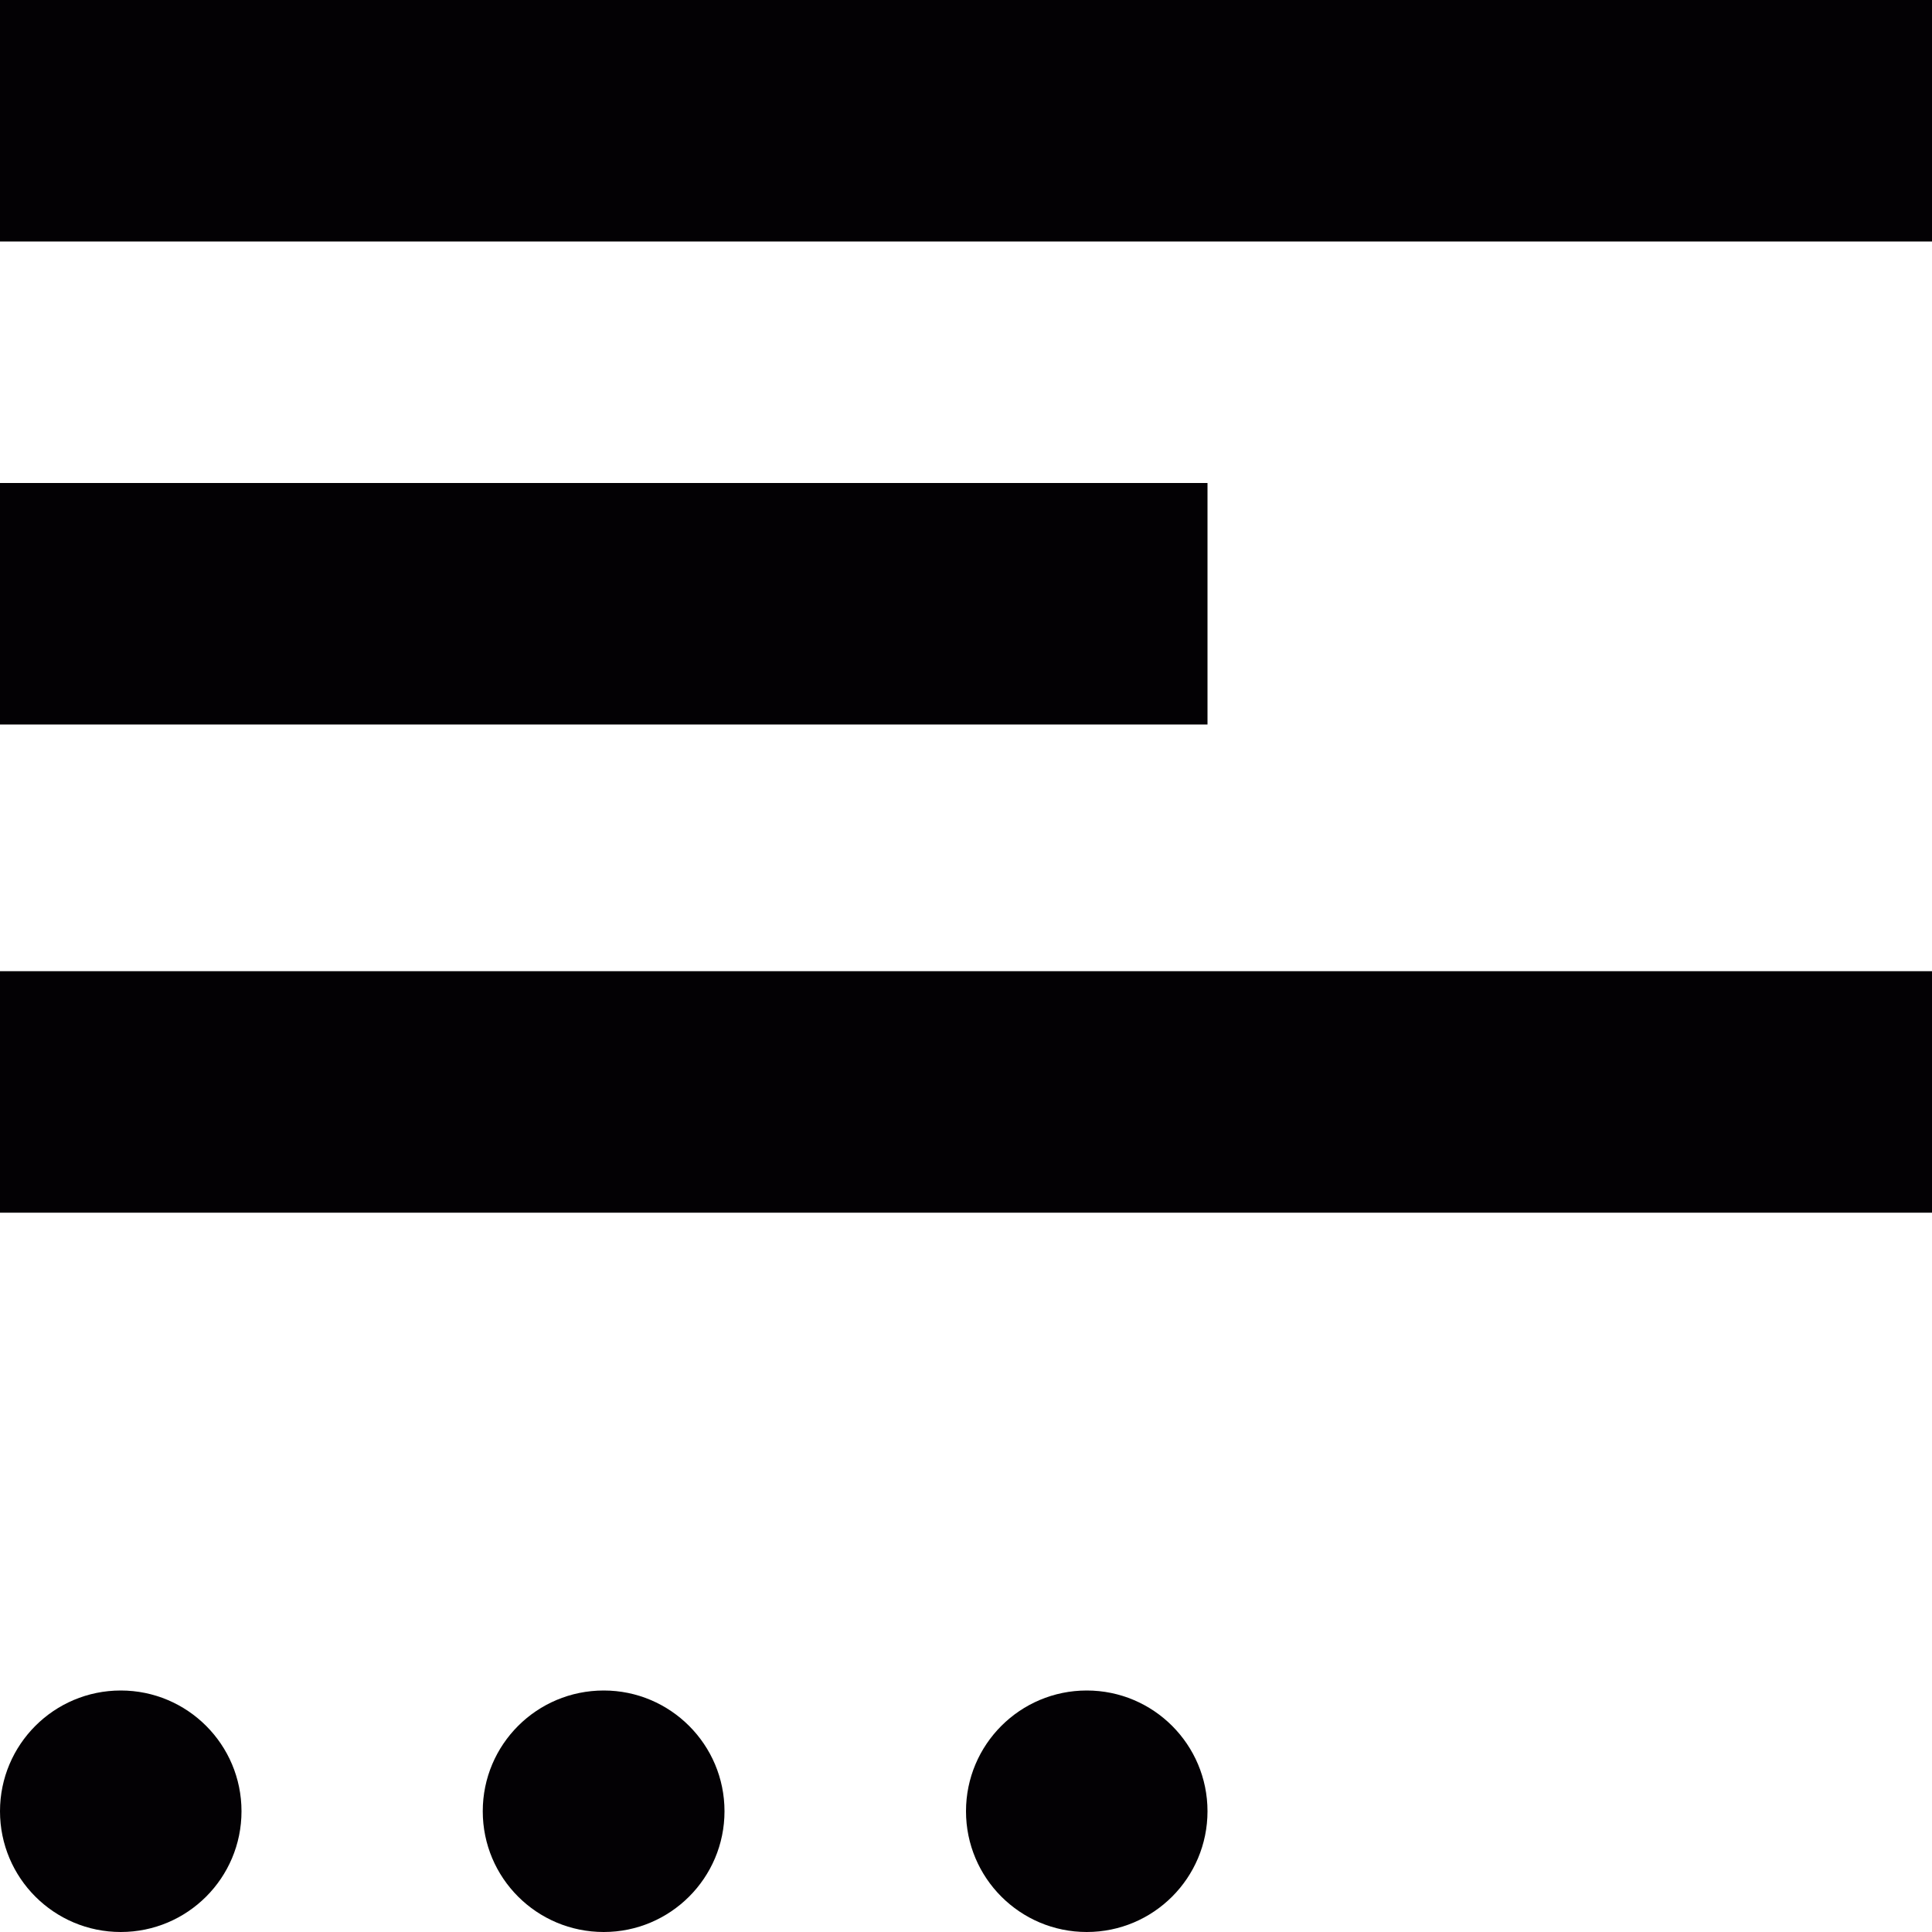
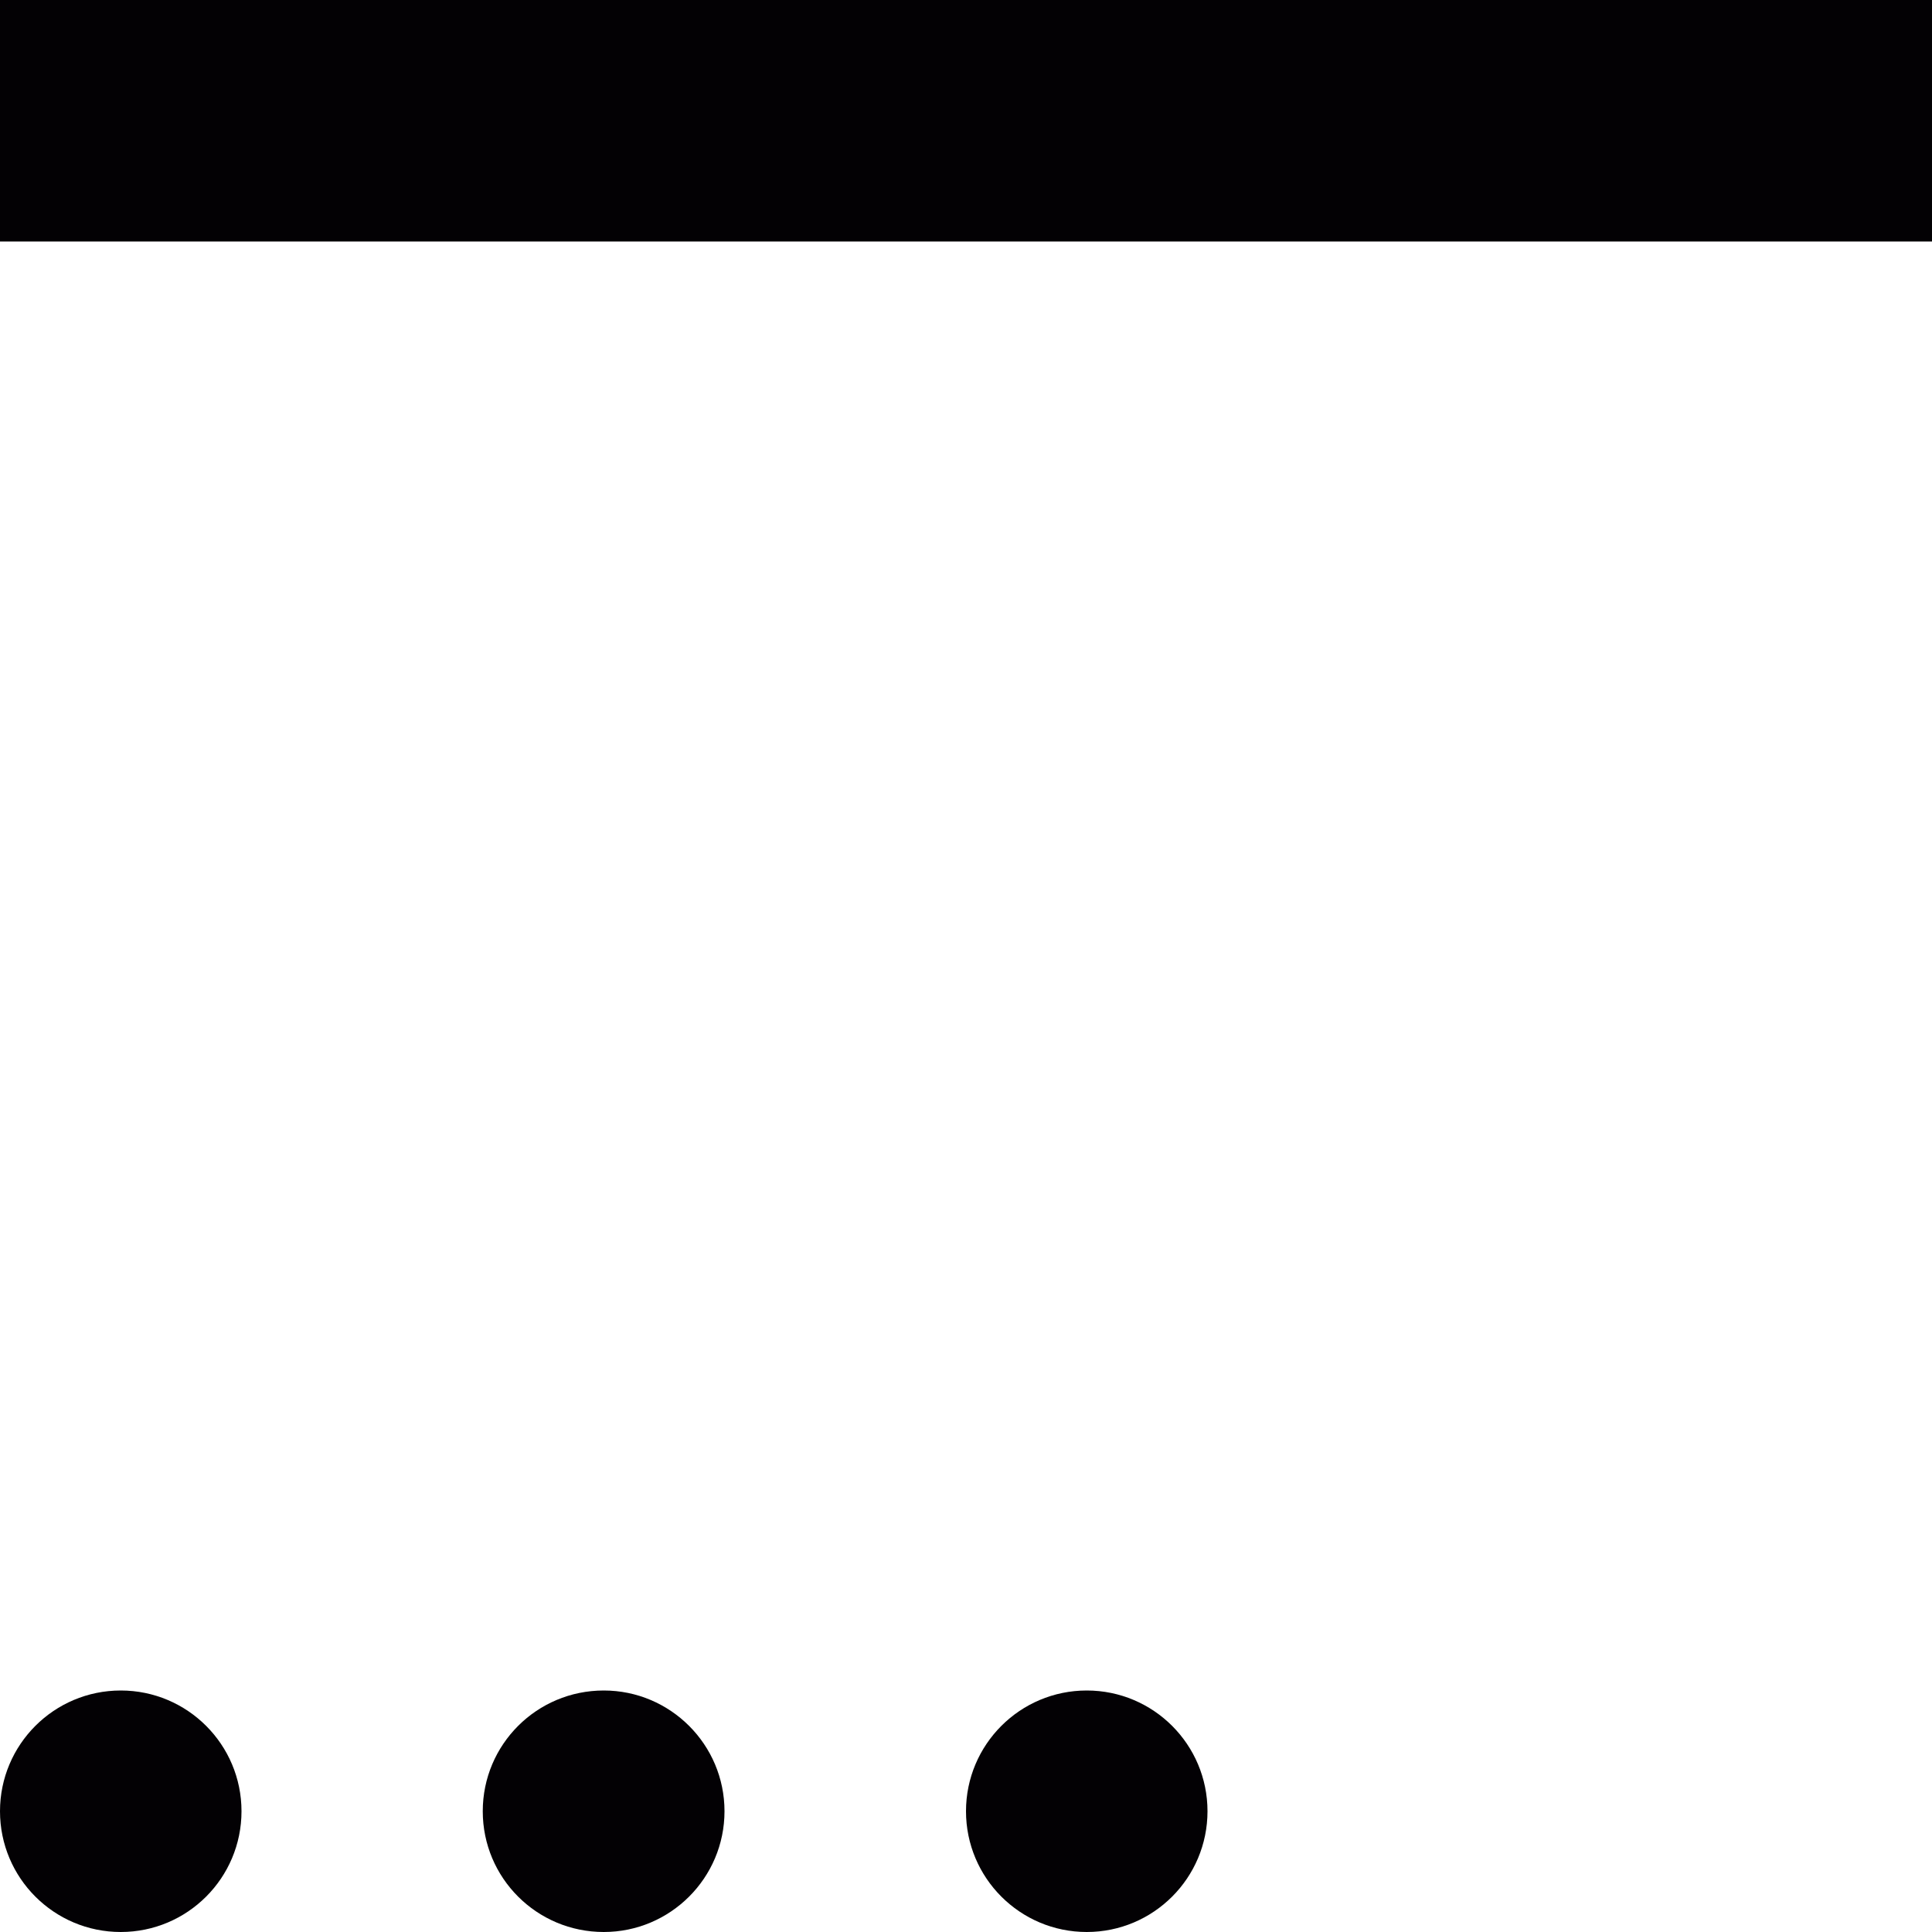
<svg xmlns="http://www.w3.org/2000/svg" version="1.1" id="Capa_1" x="0px" y="0px" viewBox="0 0 32 32" style="enable-background:new 0 0 32 32;" xml:space="preserve">
  <g>
    <g id="read_x5F_more">
      <g>
        <polygon style="fill:#030104;" points="32,4 0,4 0,0 32,0    " />
-         <polygon style="fill:#030104;" points="20,12 0,12 0,8 20,8    " />
-         <polygon style="fill:#030104;" points="32,20.086 0,20.086 0,16.086 32,16.086    " />
        <circle style="fill:#030104;" cx="2" cy="30" r="2" />
        <path style="fill:#030104;" d="M12,30c0,1.105-0.898,2-2,2c-1.109,0-2.004-0.895-2.004-2S8.891,28,10,28     C11.102,28,12,28.895,12,30z" />
        <circle style="fill:#030104;" cx="18" cy="30" r="2" />
      </g>
    </g>
  </g>
  <g>
</g>
  <g>
</g>
  <g>
</g>
  <g>
</g>
  <g>
</g>
  <g>
</g>
  <g>
</g>
  <g>
</g>
  <g>
</g>
  <g>
</g>
  <g>
</g>
  <g>
</g>
  <g>
</g>
  <g>
</g>
  <g>
</g>
</svg>